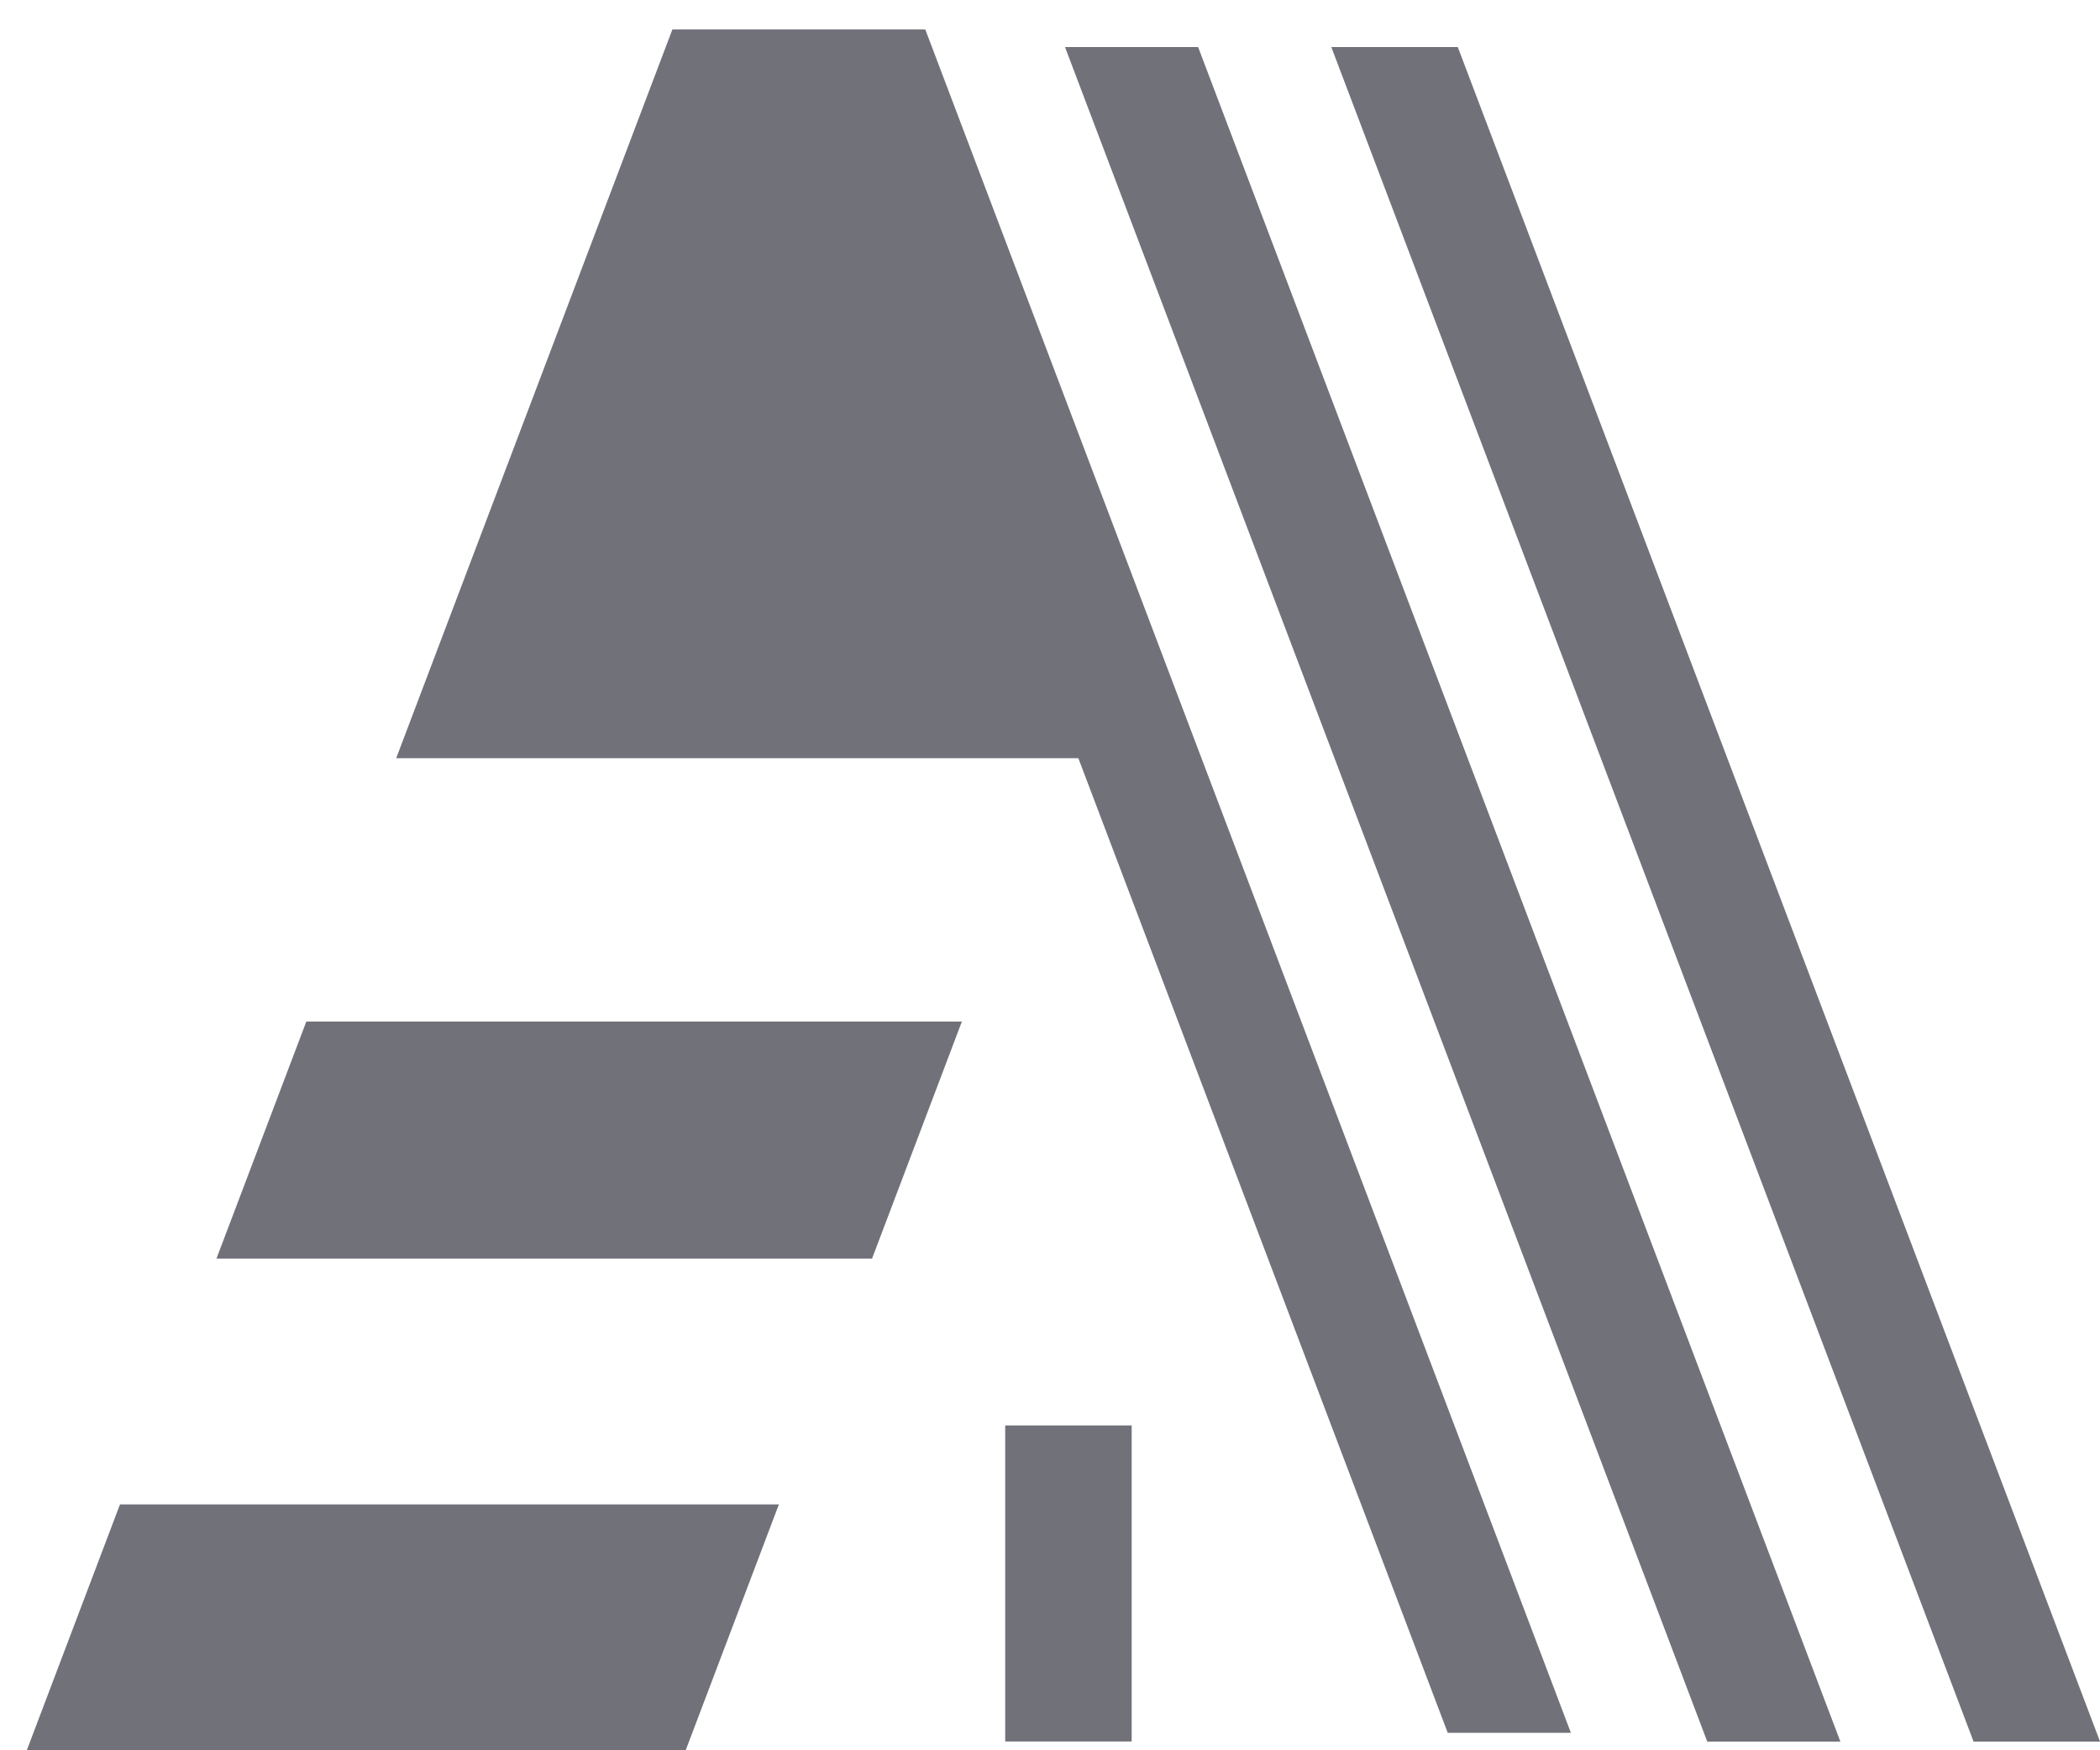
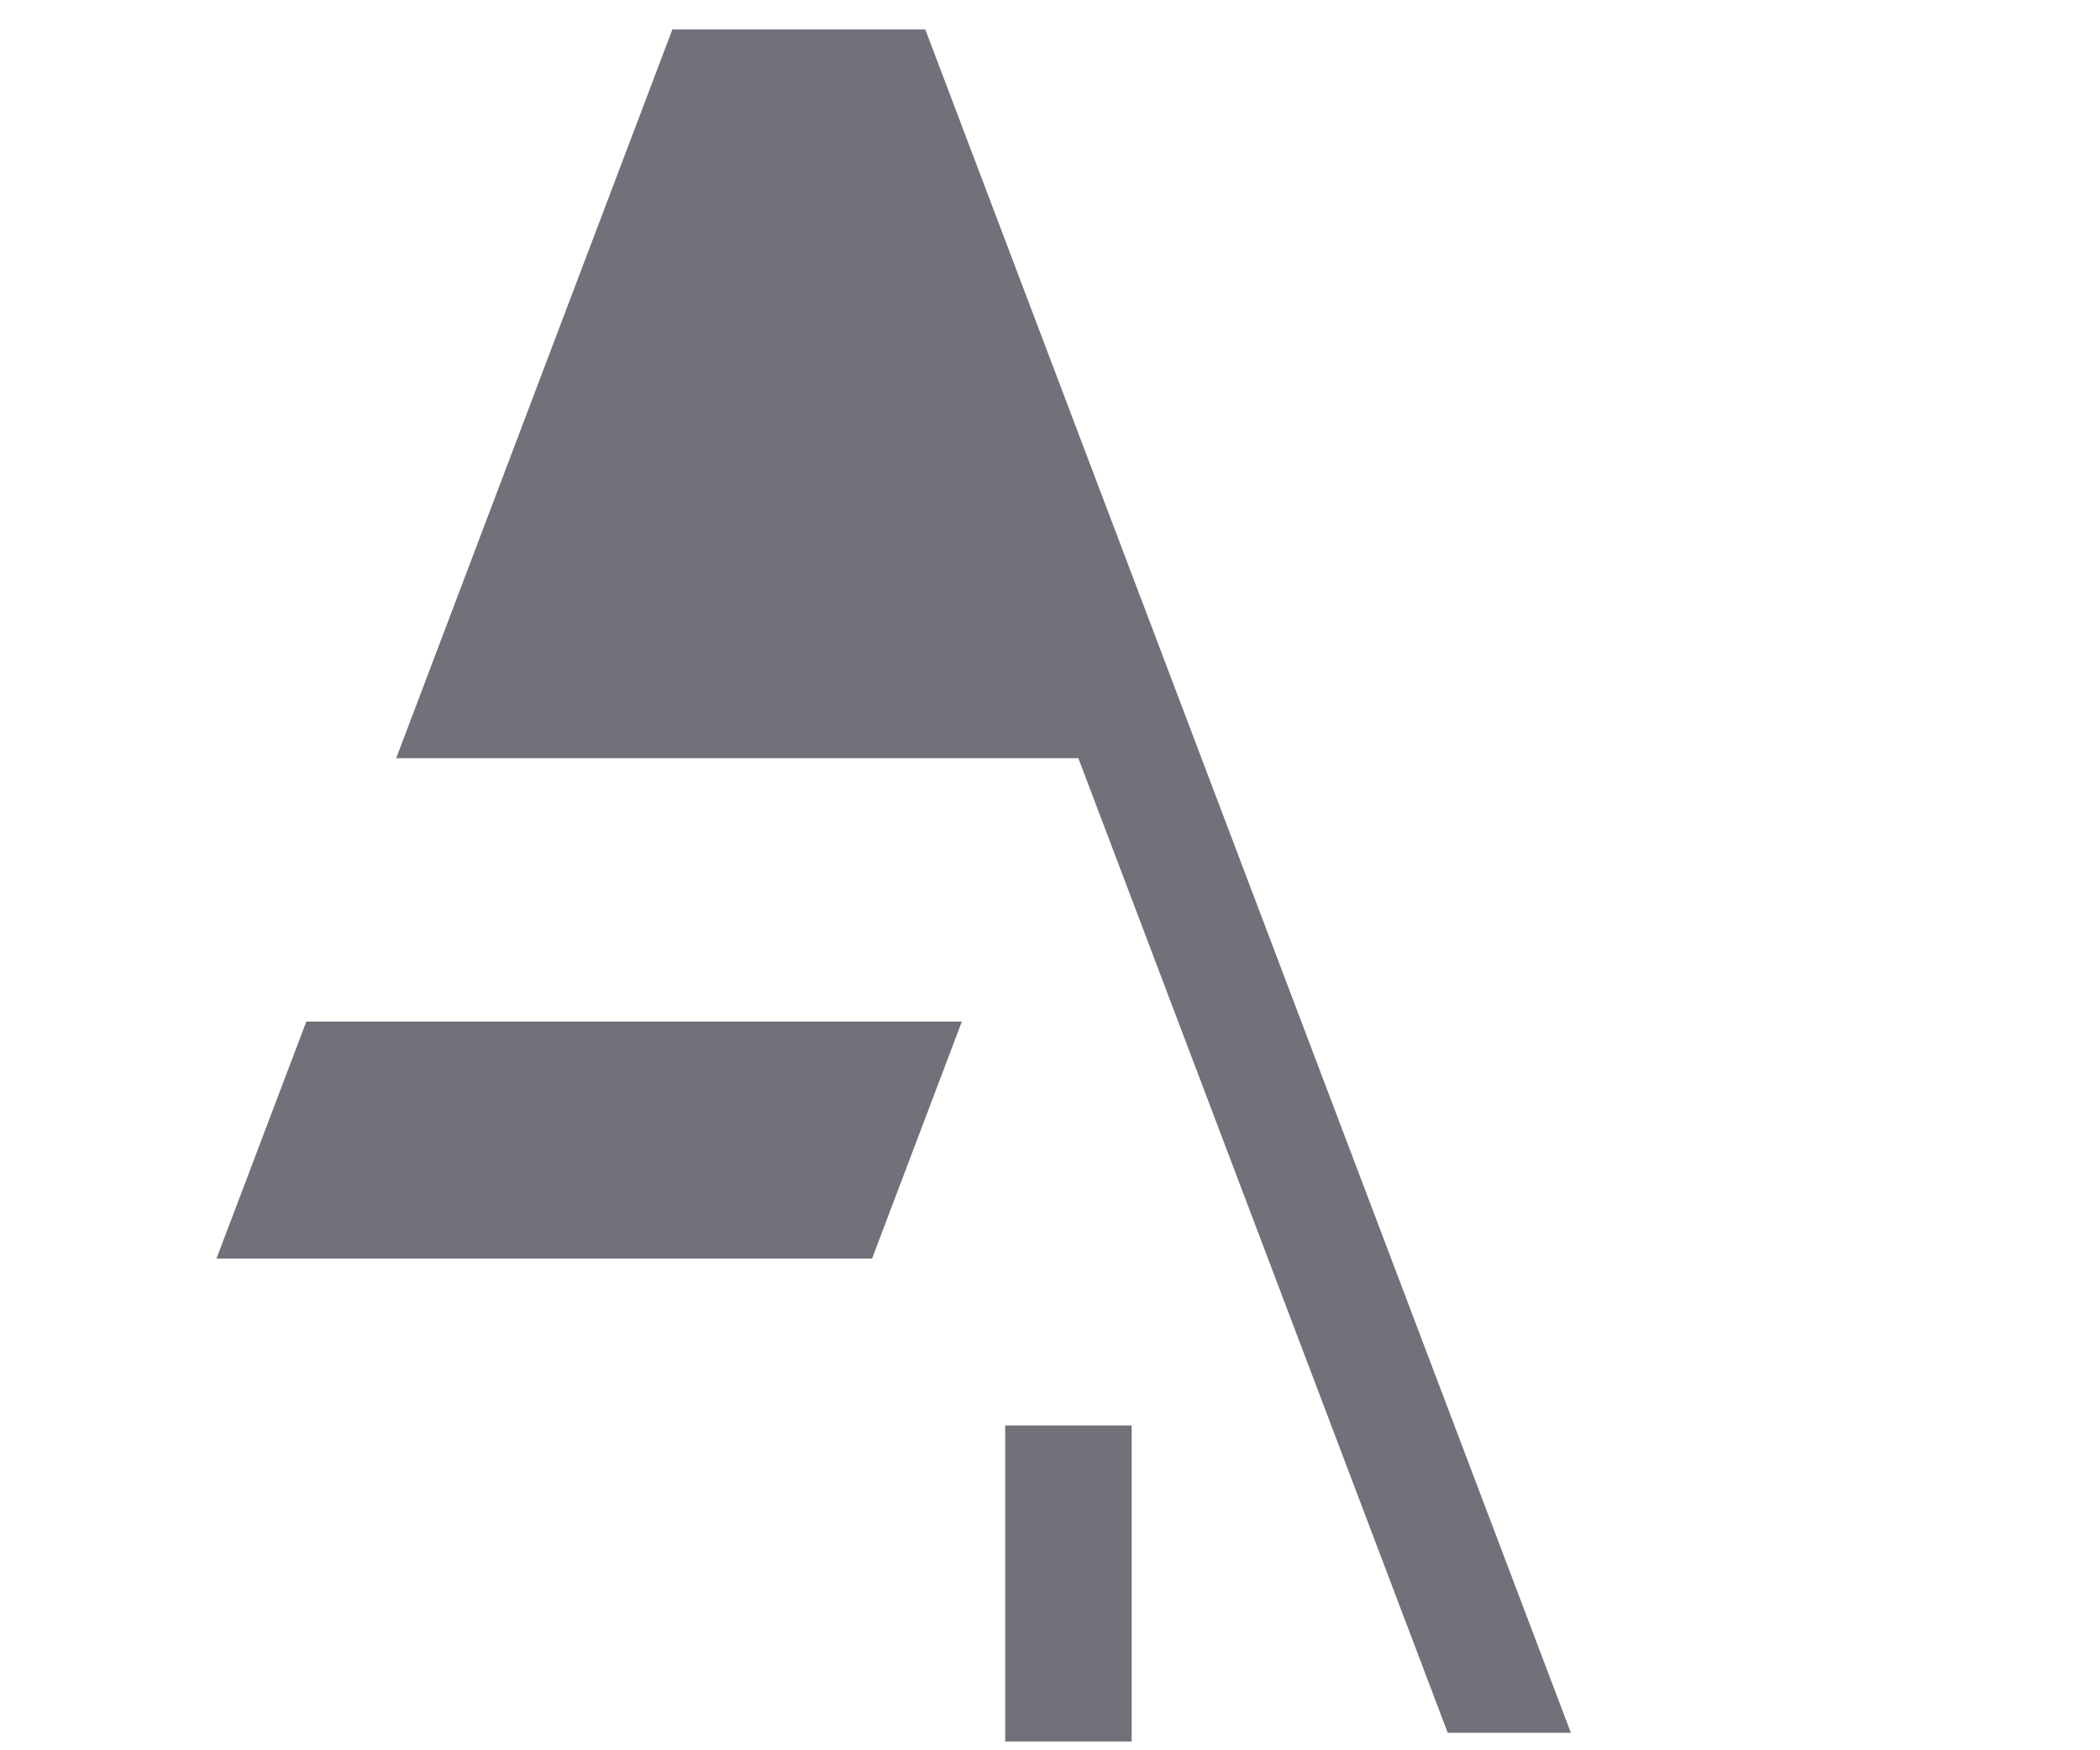
<svg xmlns="http://www.w3.org/2000/svg" width="54" height="45" viewBox="0 0 54 45" fill="none">
  <path d="M17.29 0.757L10.188 19.493H27.729L37.227 44.55H40.394L23.793 0.757H17.29Z" fill="#71717A" />
-   <path d="M47.324 44.777L30.809 1.21H27.386L43.901 44.777H47.324Z" fill="#71717A" />
-   <path d="M54.001 44.777L37.486 1.21H34.234L50.749 44.777H54.001Z" fill="#71717A" />
  <path d="M7.877 26.264H24.734L22.424 32.359H5.566L7.877 26.264Z" fill="#71717A" />
-   <path d="M3.085 38.679H20.028L17.632 45H0.689L3.085 38.679Z" fill="#71717A" />
  <rect x="25.848" y="36.648" width="3.252" height="8.126" fill="#71717A" />
</svg>